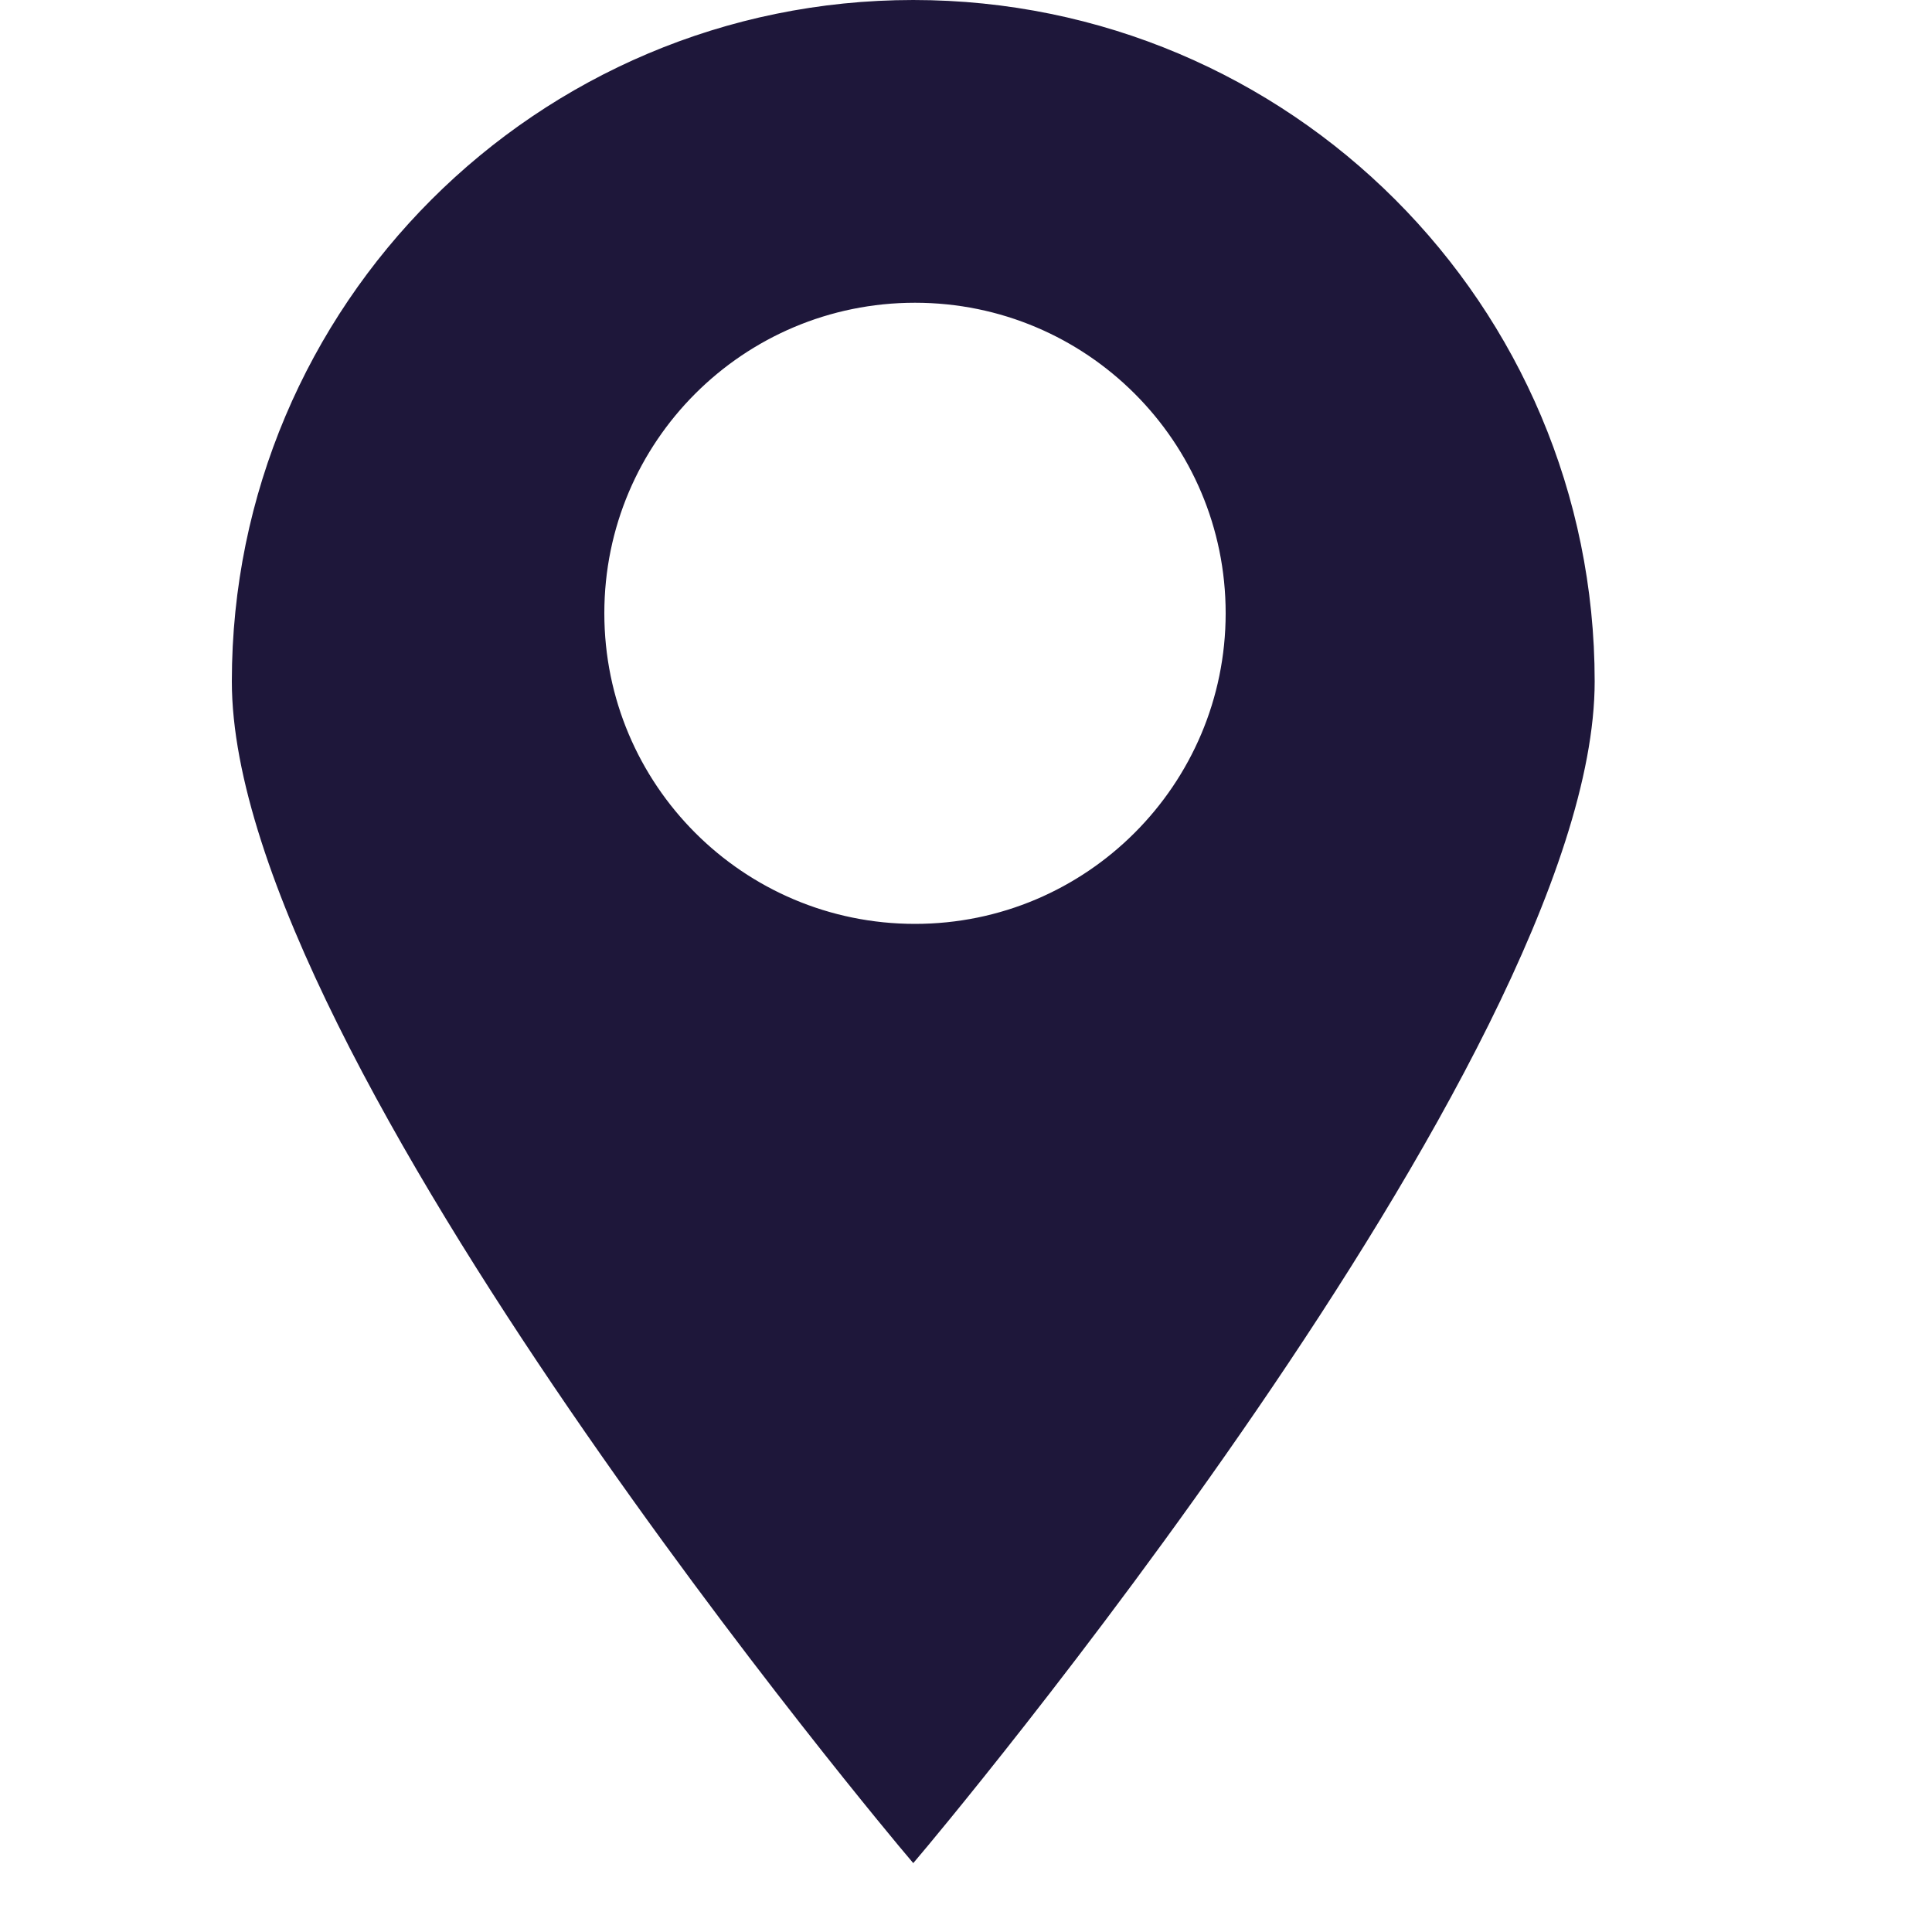
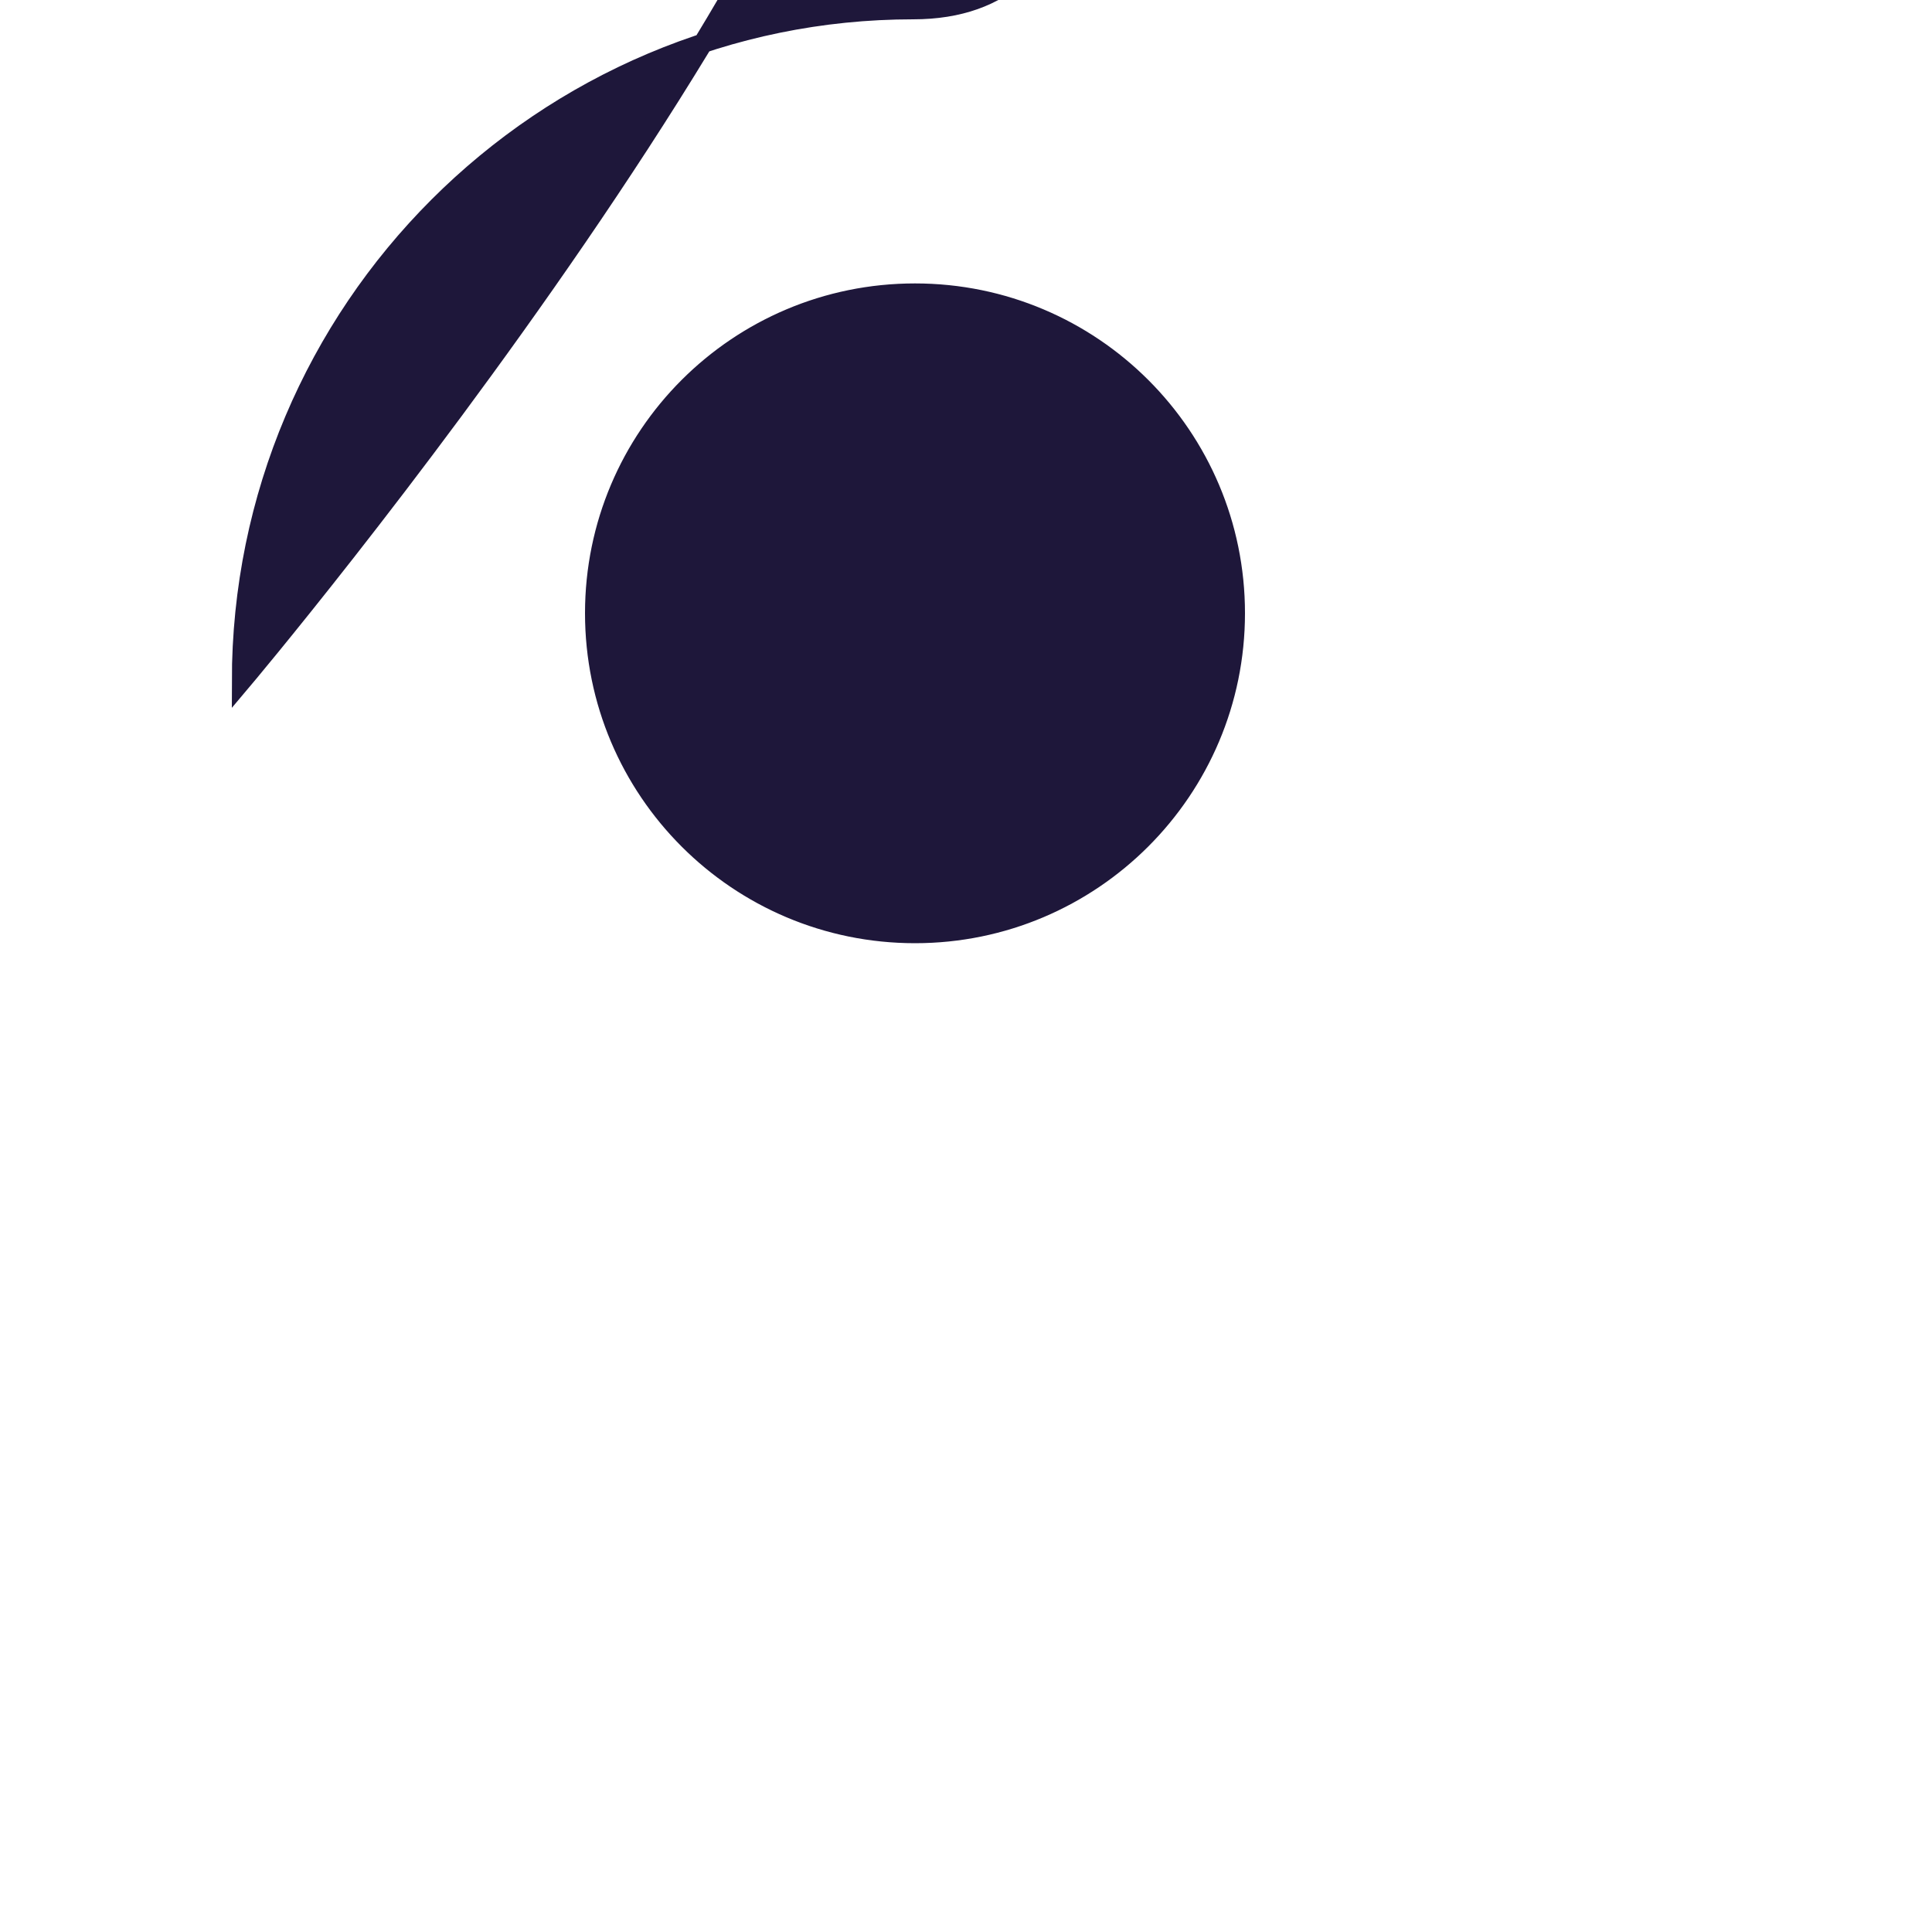
<svg xmlns="http://www.w3.org/2000/svg" id="Ebene_1" data-name="Ebene 1" viewBox="-12 0 100 100">
  <defs>
    <style>
      .cls-1 {
        fill: #1e173a;
        stroke: #1e173a;
        stroke-miterlimit: 10;
      }
    </style>
  </defs>
-   <path class="cls-1" d="M35.27.5C16.07.5.5,16.07.5,35.27s34.77,60.39,34.77,60.39c0,0,34.77-41.18,34.77-60.39S54.48.5,35.27.5ZM35.36,48.32c-9.16,0-16.58-7.42-16.58-16.58s7.42-16.57,16.58-16.57,16.58,7.42,16.58,16.57-7.43,16.58-16.58,16.58Z" />
+   <path class="cls-1" d="M35.27.5C16.07.5.5,16.07.5,35.27c0,0,34.77-41.18,34.77-60.39S54.48.5,35.27.5ZM35.36,48.32c-9.16,0-16.58-7.42-16.58-16.58s7.42-16.57,16.58-16.57,16.58,7.42,16.58,16.57-7.43,16.58-16.58,16.58Z" />
</svg>